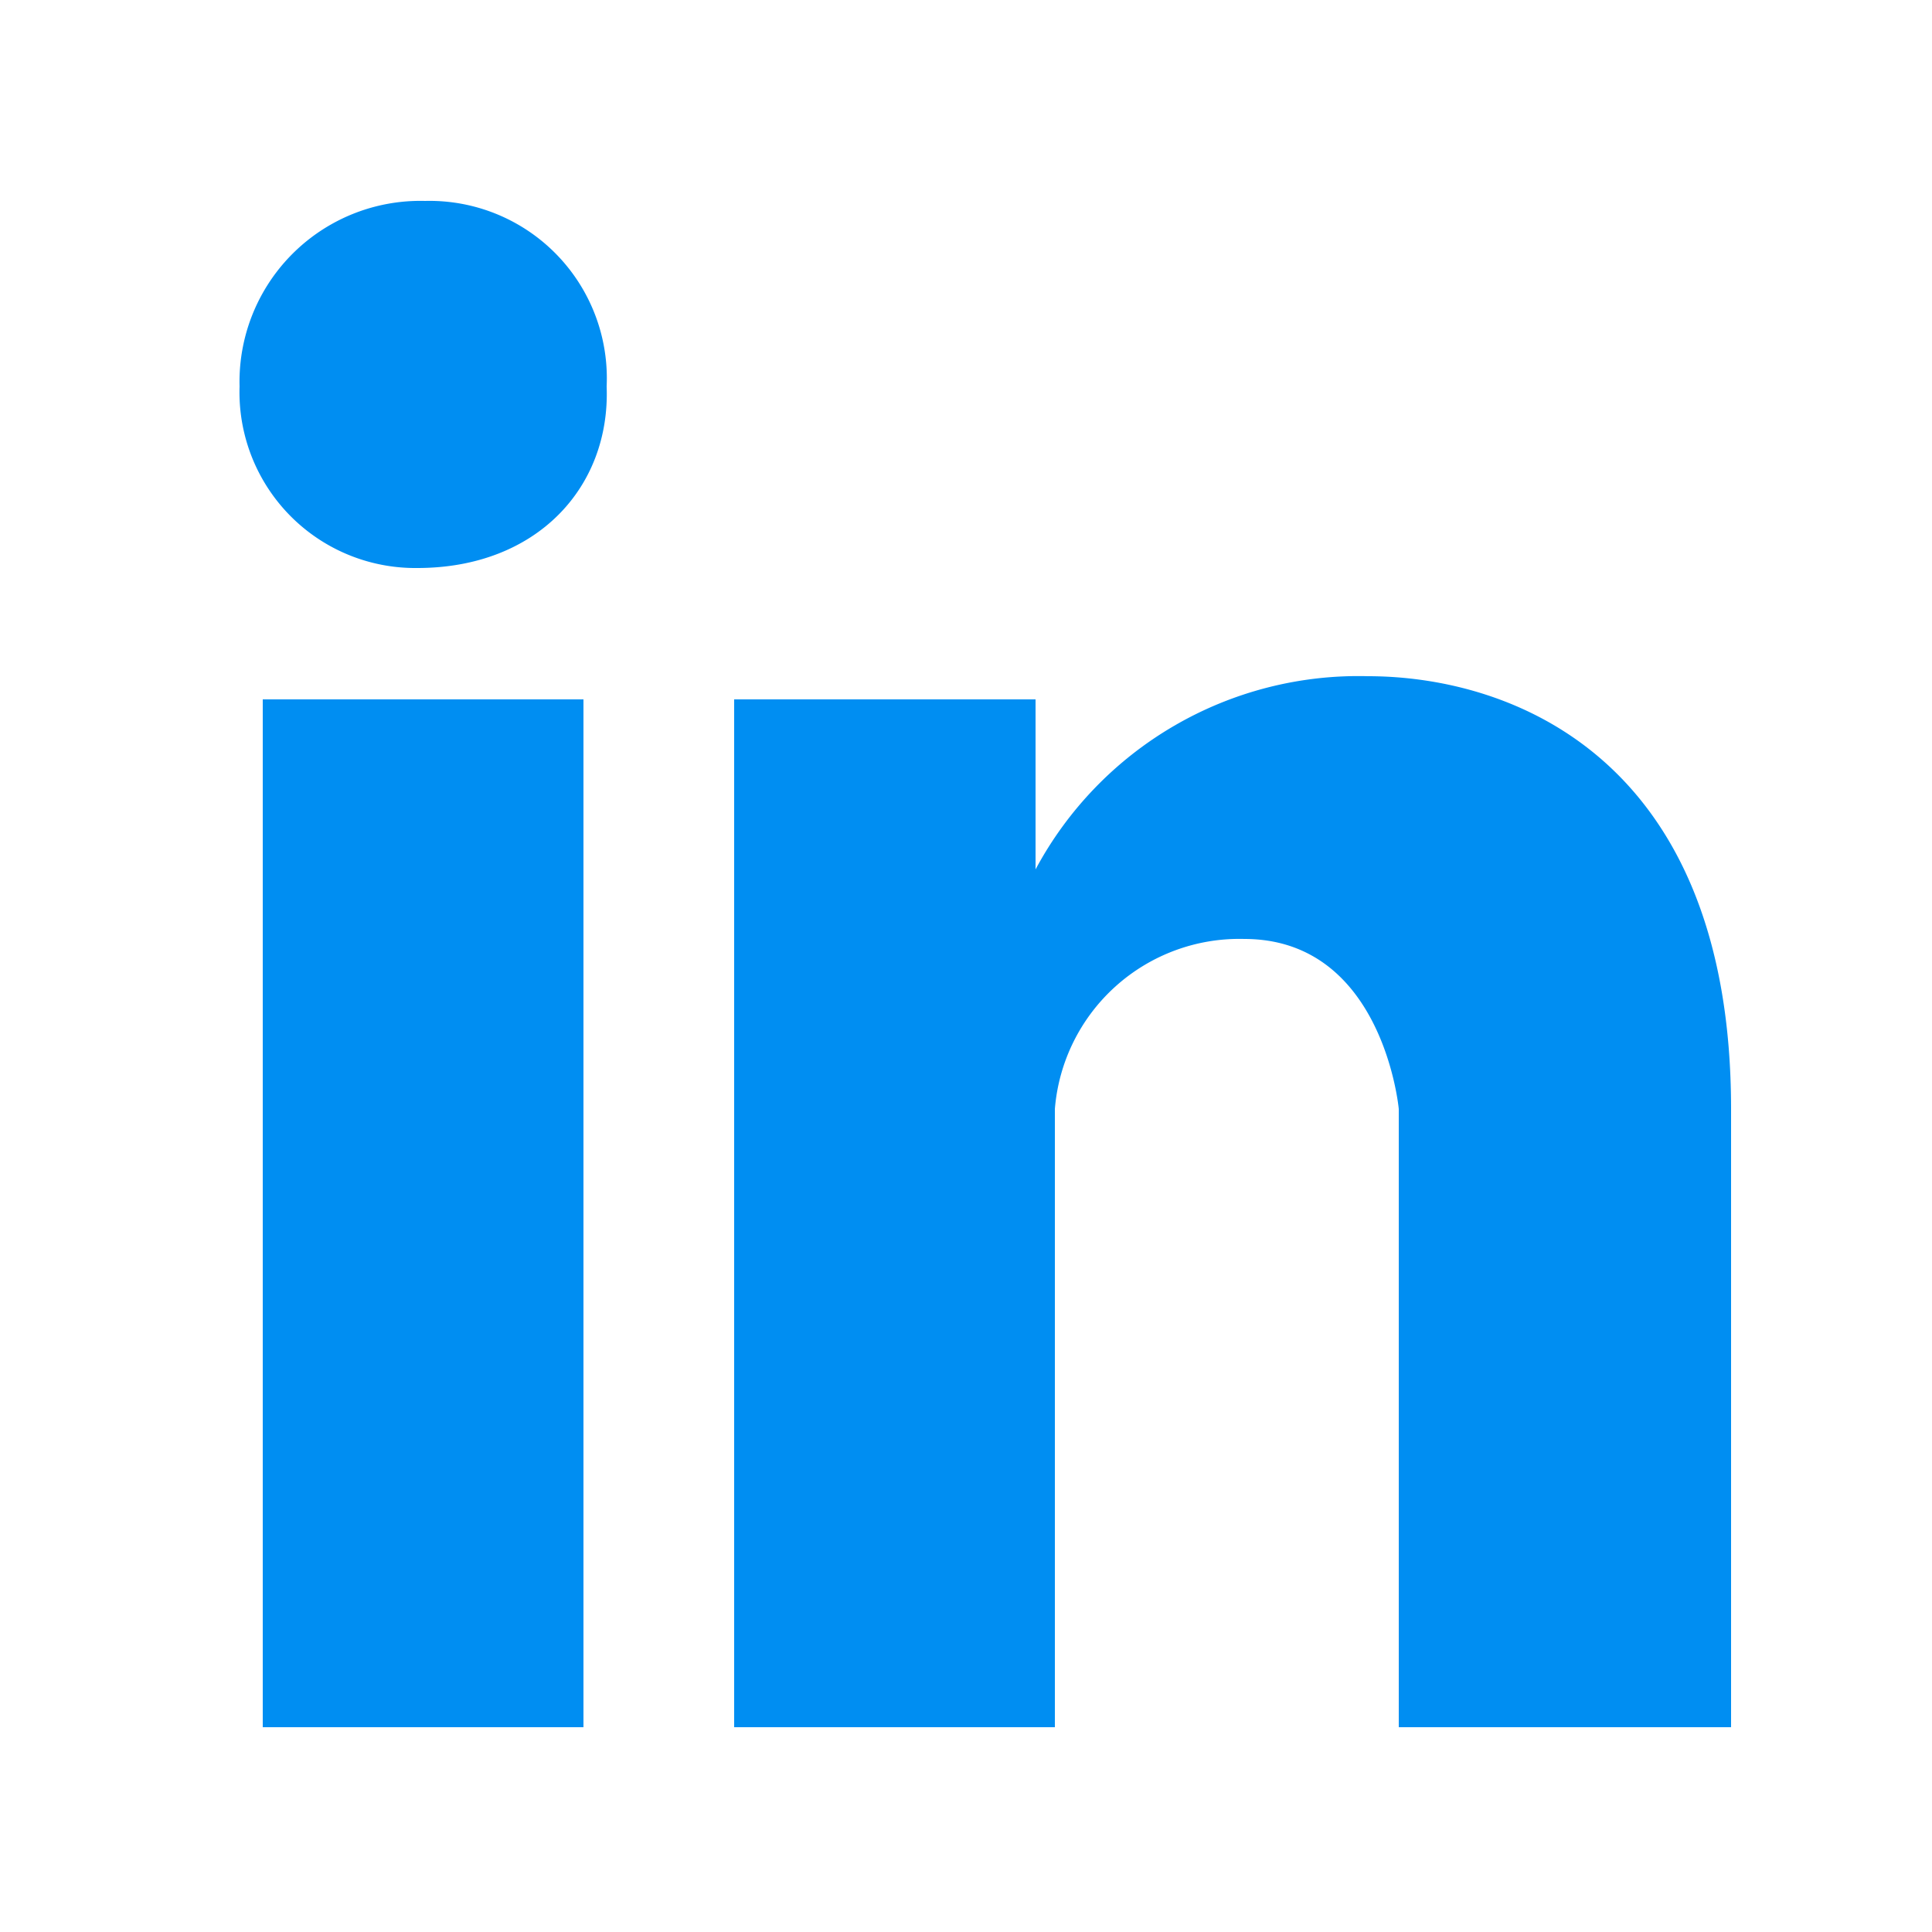
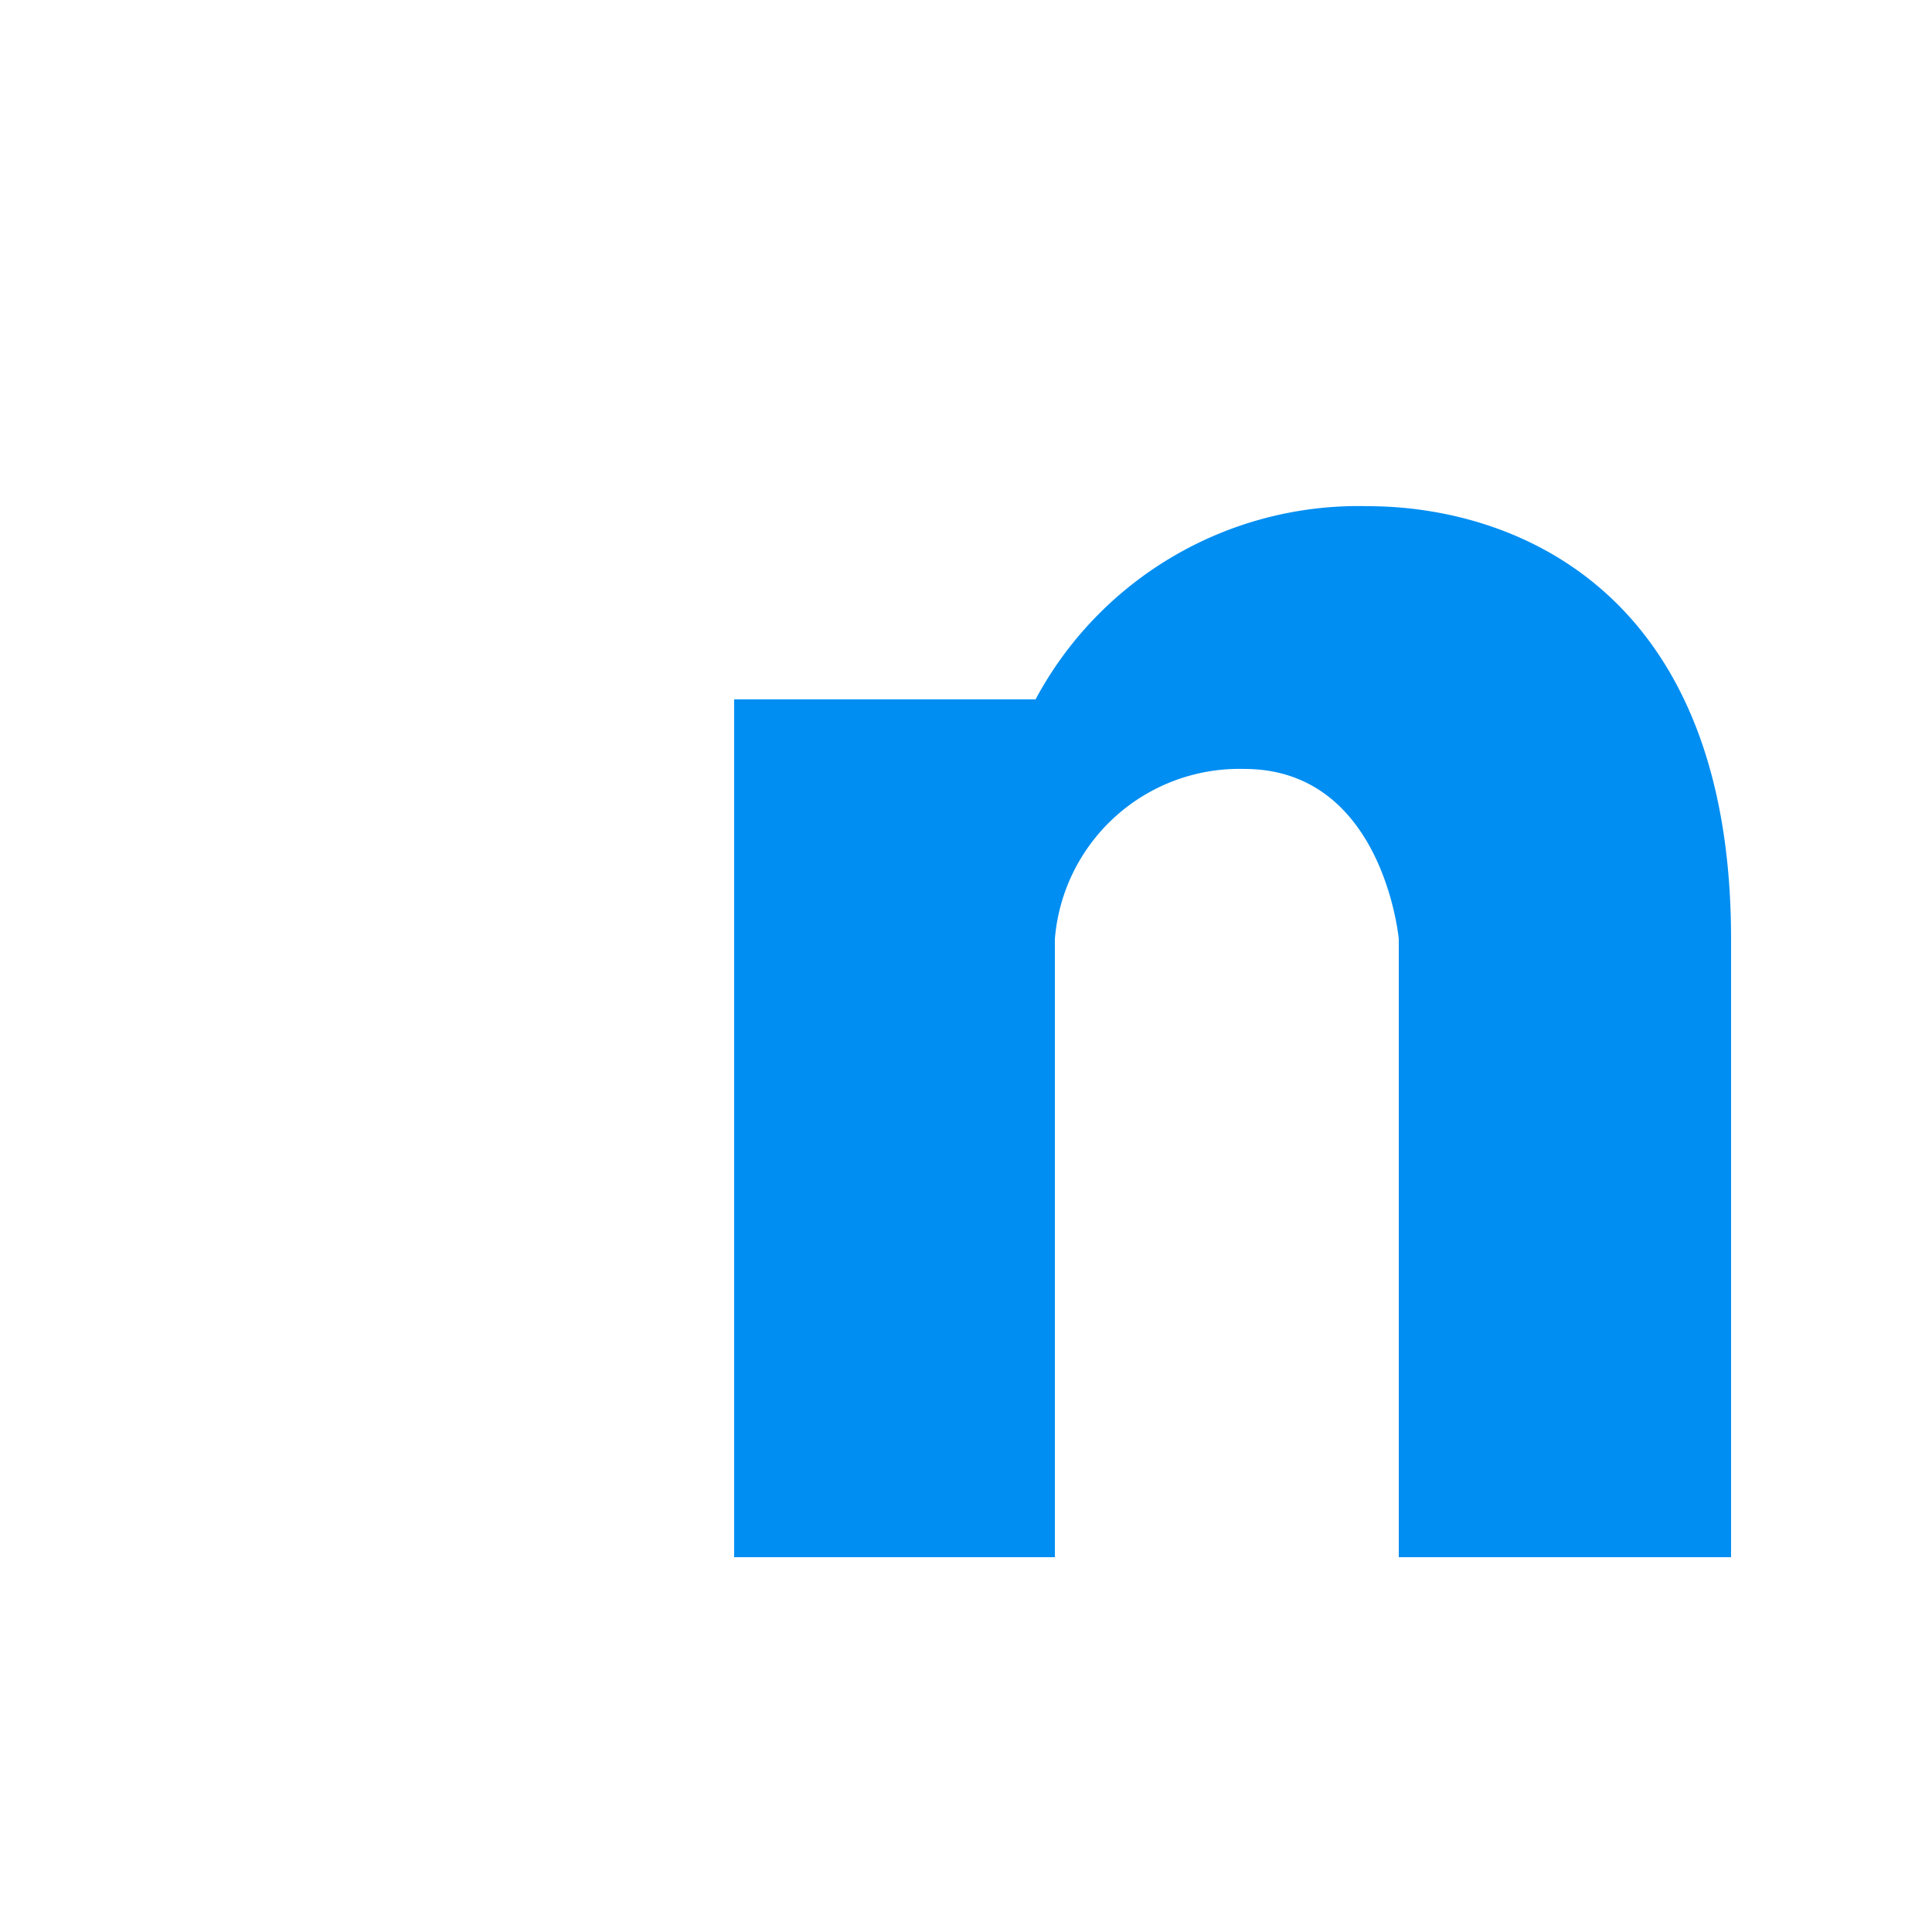
<svg xmlns="http://www.w3.org/2000/svg" id="Capa_1" data-name="Capa 1" viewBox="0 0 50 50">
  <defs>
    <style>.cls-1{fill:#008ef2;}</style>
  </defs>
  <title>RdIn</title>
-   <path class="cls-1" d="M15.7,10c.1,2.6-1.8,4.7-4.9,4.7A4.55,4.55,0,0,1,6.2,10,4.68,4.68,0,0,1,11,5.2,4.59,4.59,0,0,1,15.7,10Z" />
-   <rect class="cls-1" x="6.8" y="18.1" width="8.3" height="26.6" />
-   <path class="cls-1" d="M18.9,18.1h7.9v4.4h0a9.48,9.48,0,0,1,8.6-5c3.7,0,9.4,2.1,9.4,11.2v16H36.2v-16s-.4-4.4-4-4.4a4.79,4.79,0,0,0-4.9,4.4v16H19V18.1Z" />
+   <path class="cls-1" d="M18.9,18.1h7.9h0a9.48,9.48,0,0,1,8.6-5c3.7,0,9.4,2.1,9.4,11.2v16H36.2v-16s-.4-4.4-4-4.4a4.79,4.79,0,0,0-4.9,4.4v16H19V18.1Z" />
</svg>